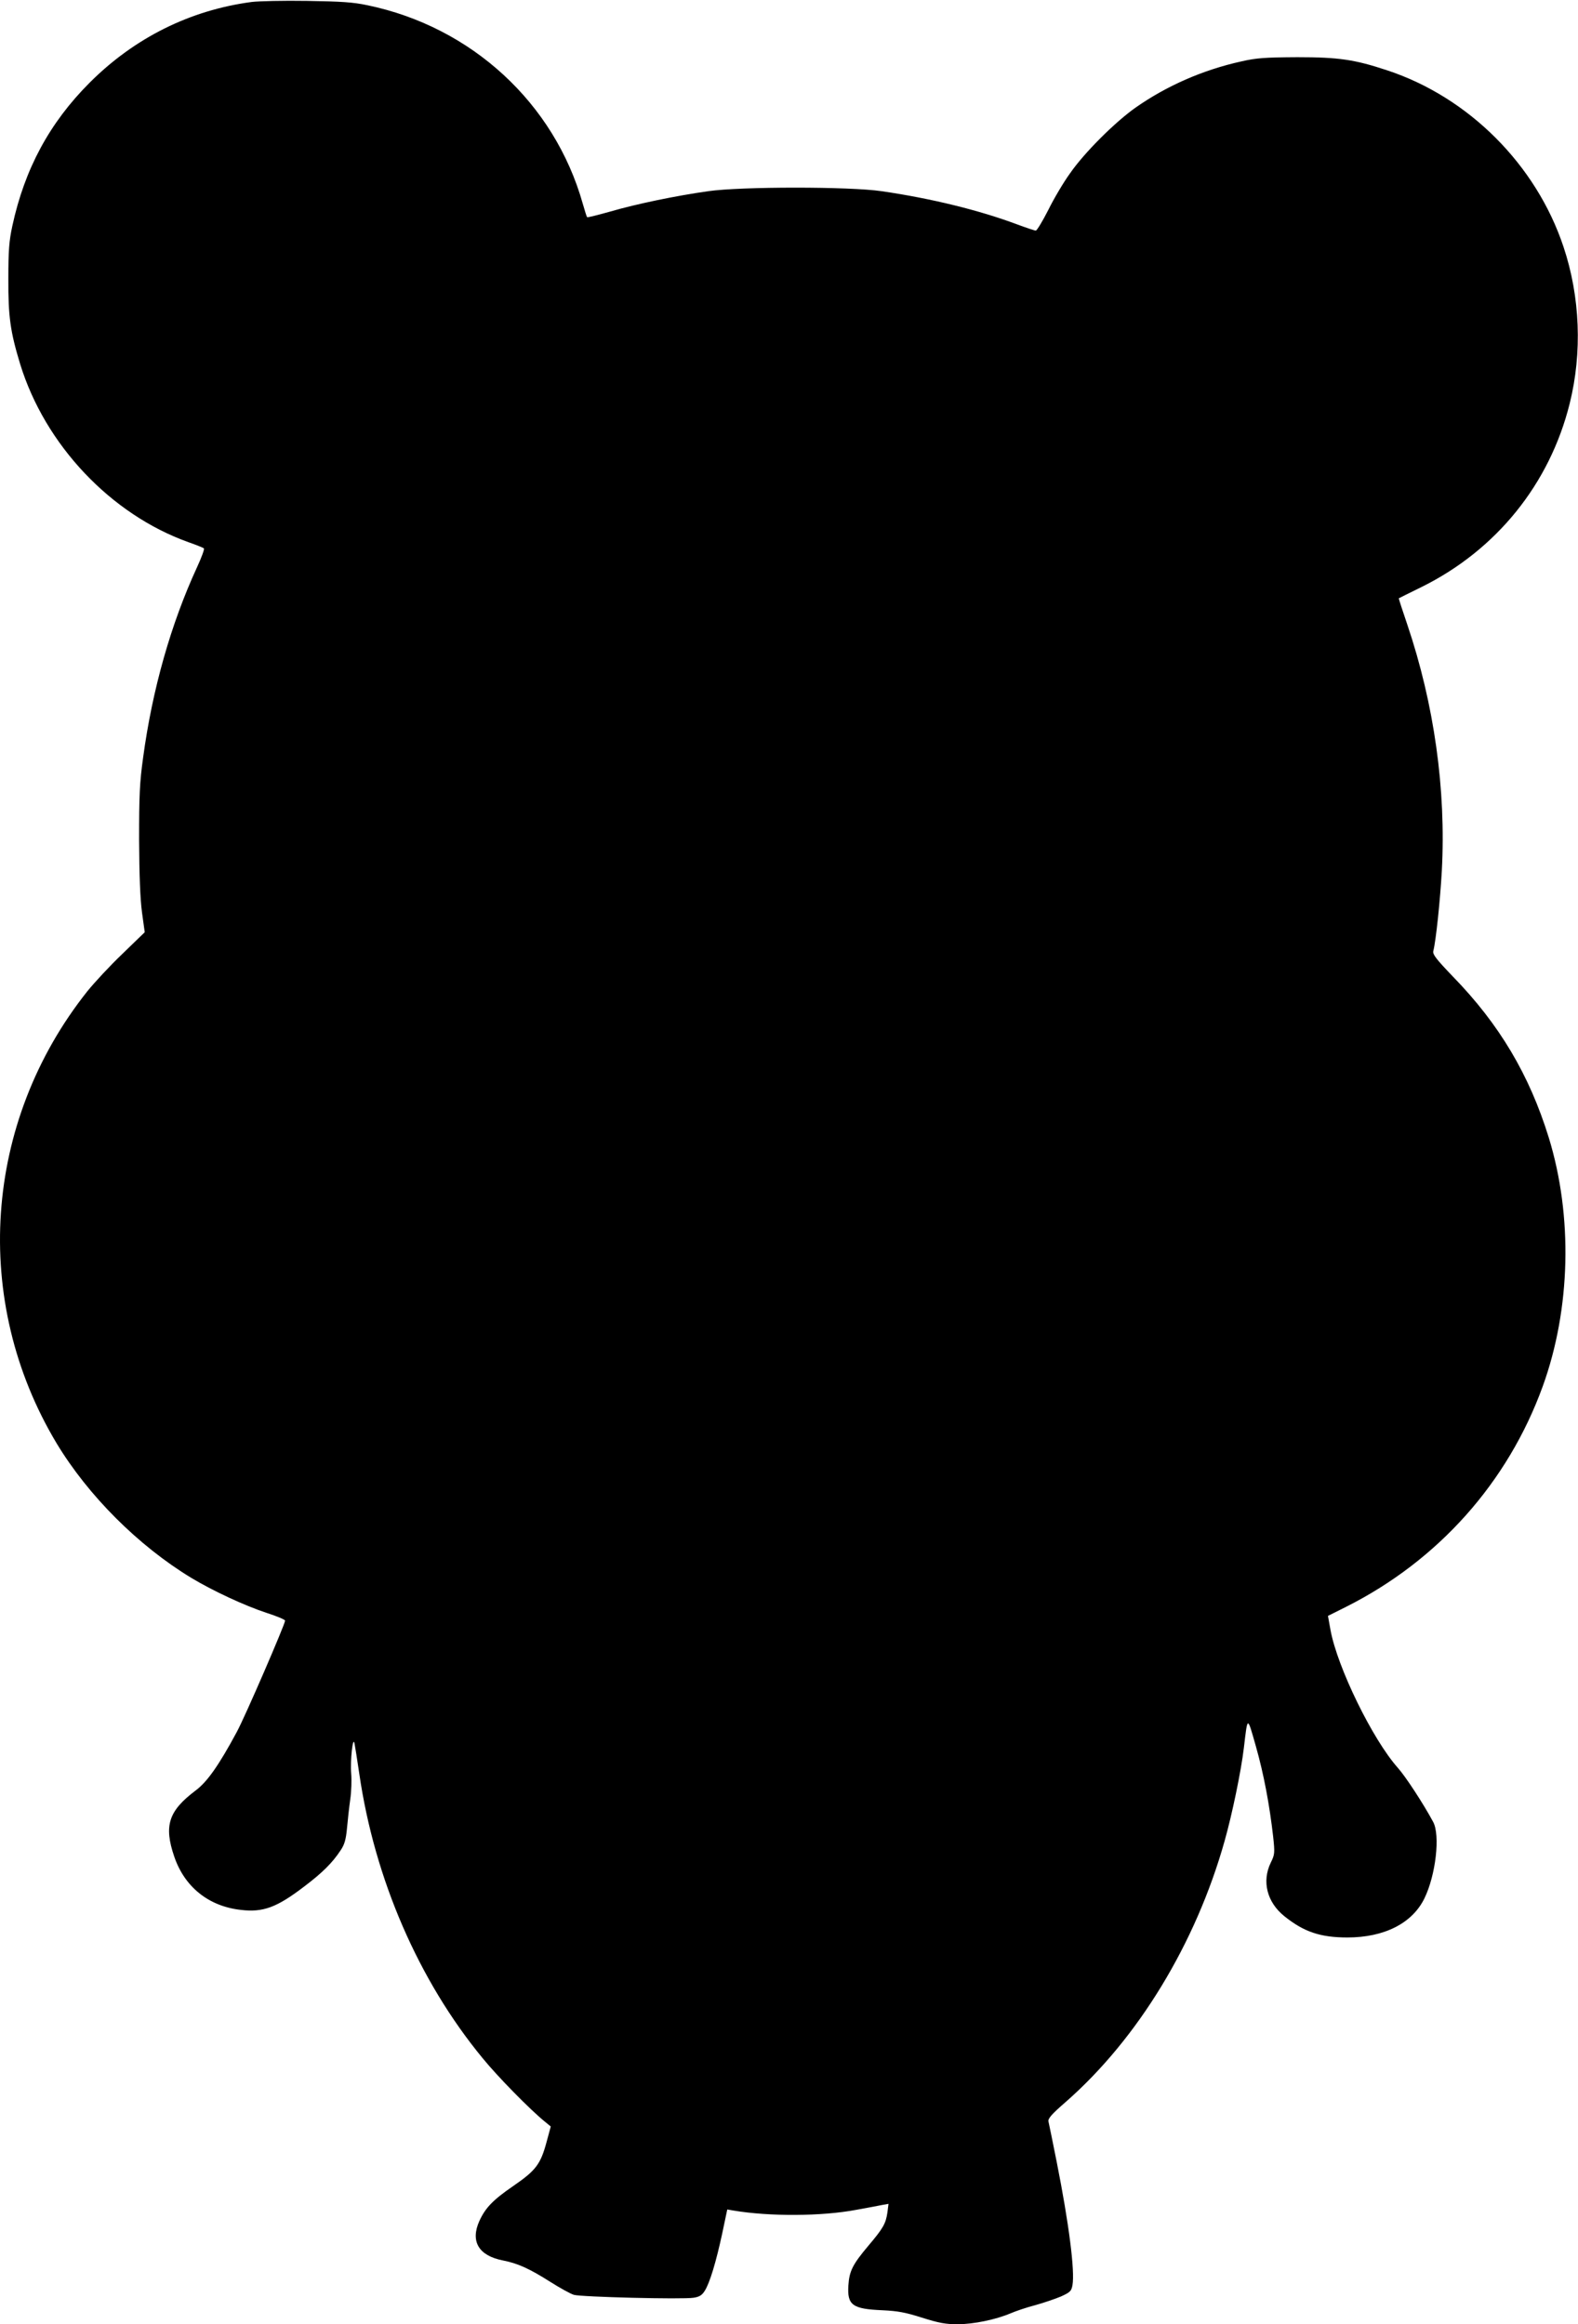
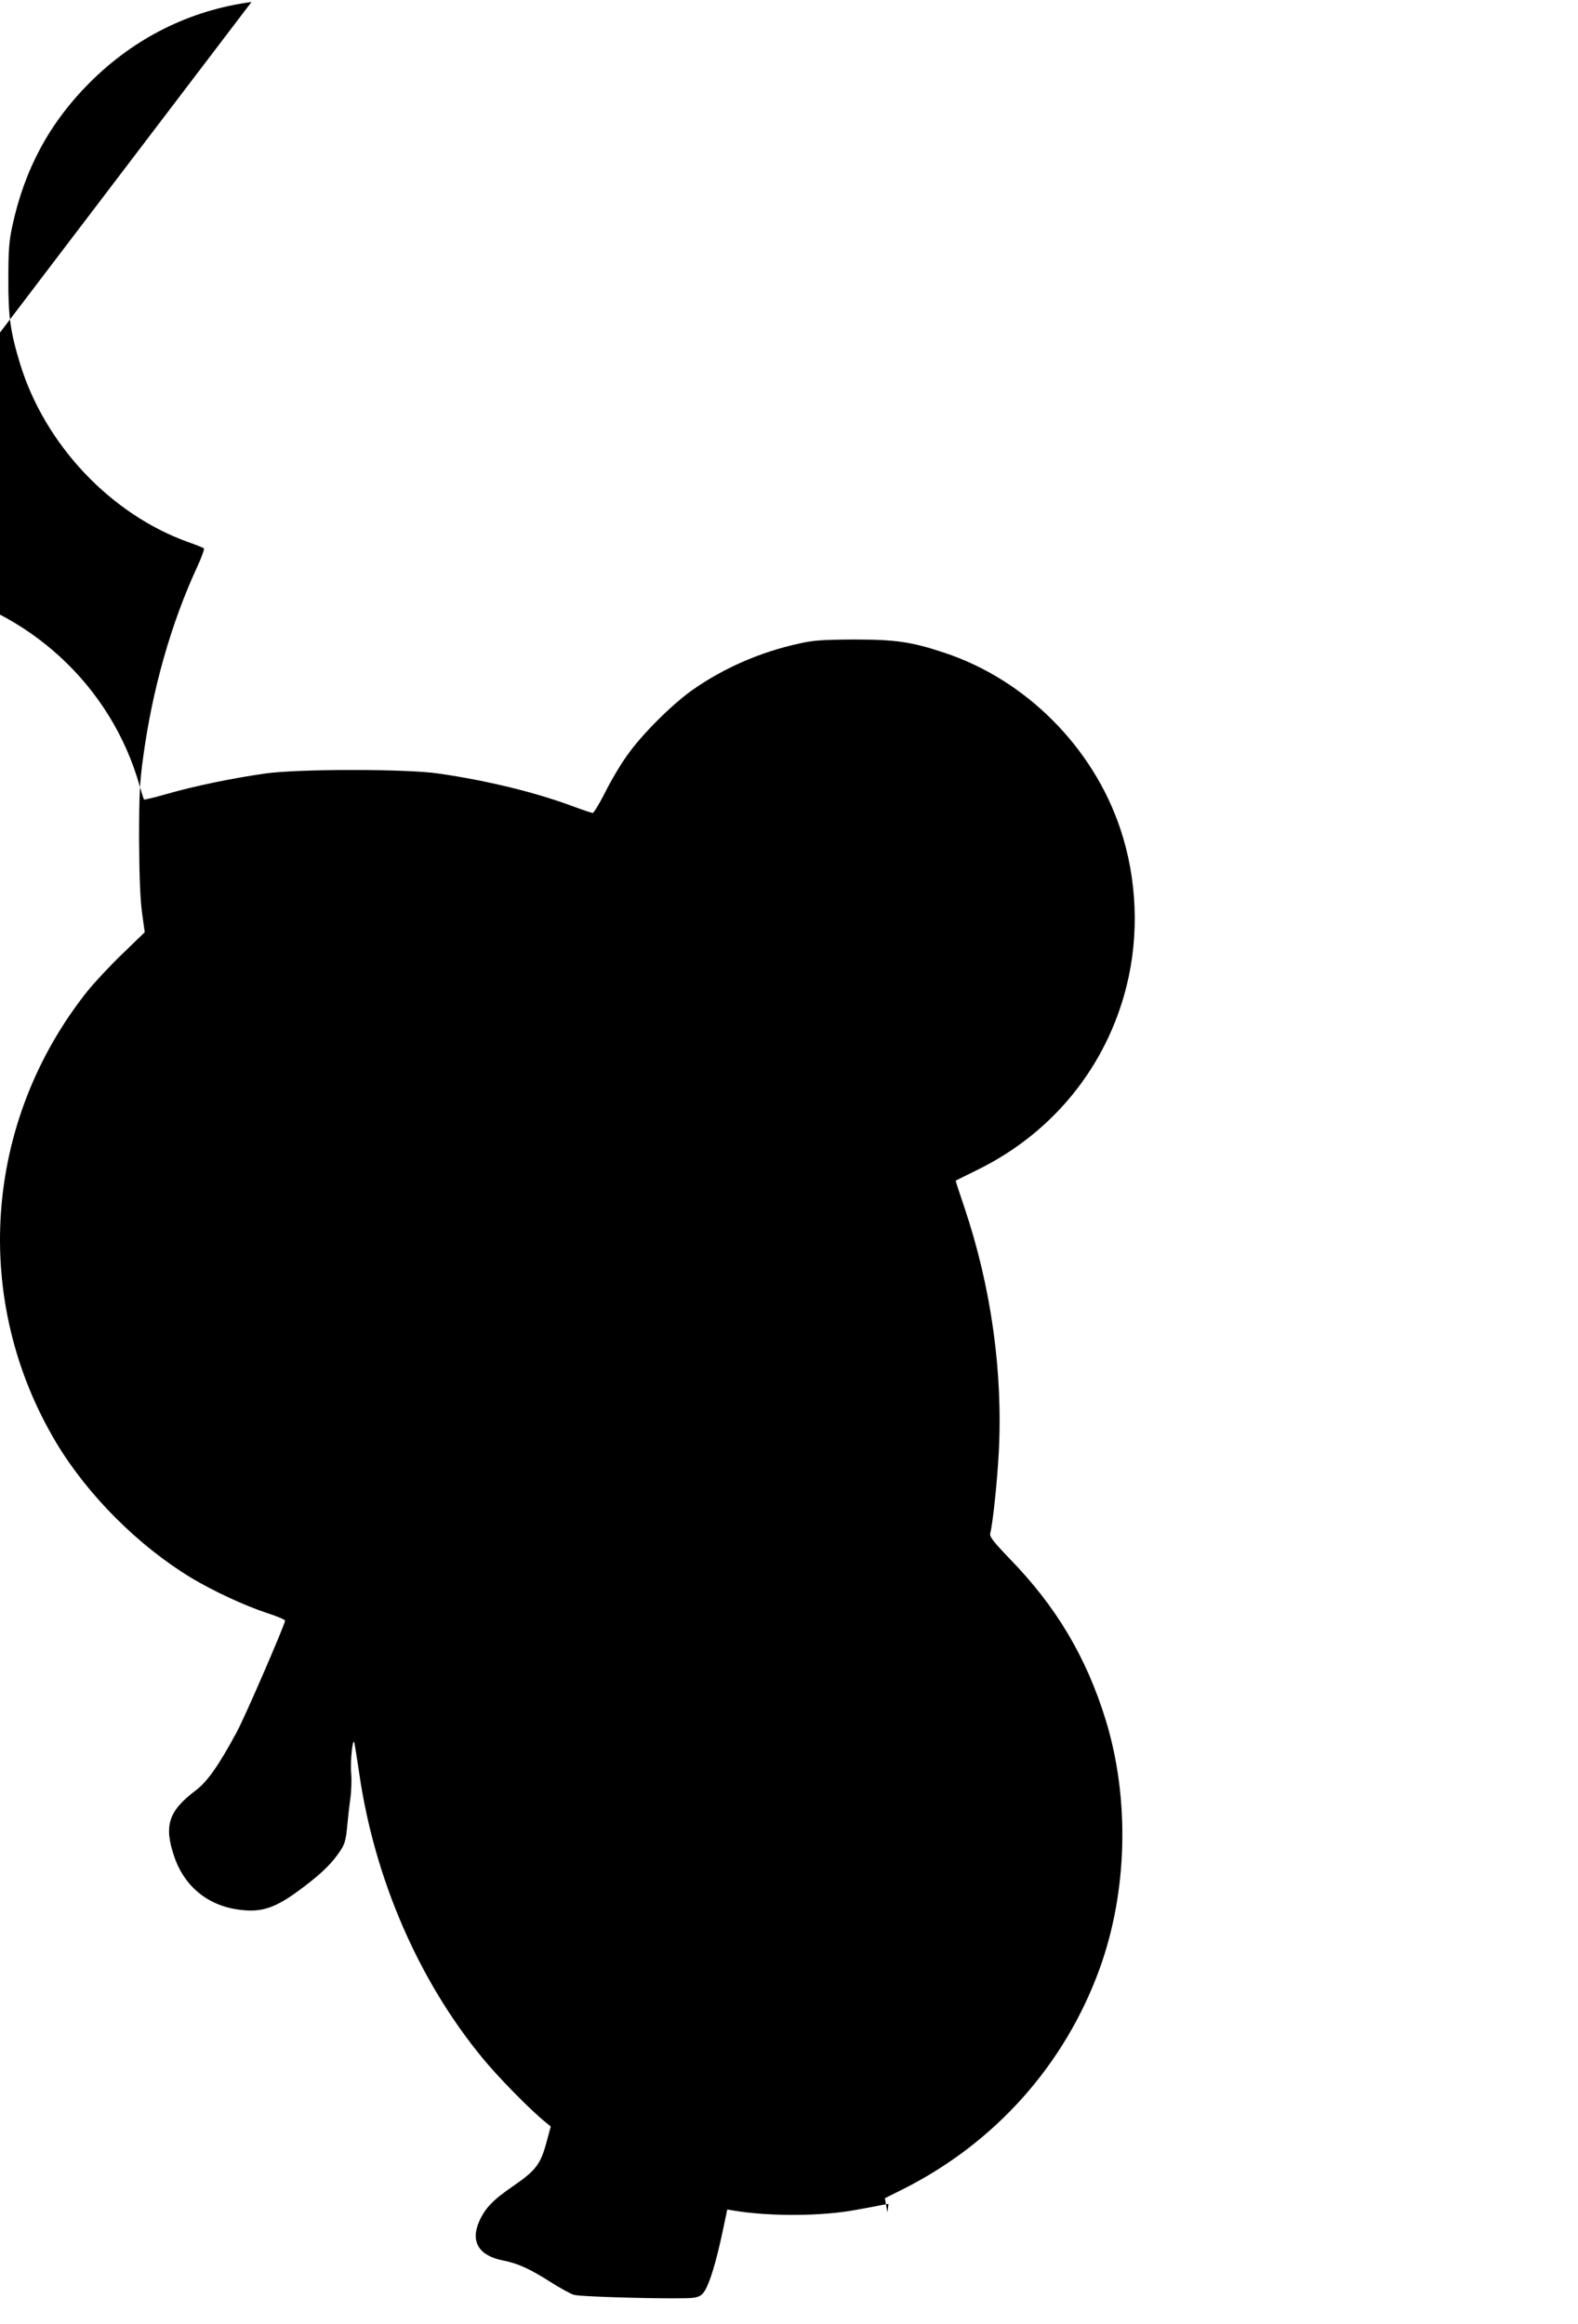
<svg xmlns="http://www.w3.org/2000/svg" version="1.0" width="869pt" height="1280pt" viewBox="0 0 869 1280" preserveAspectRatio="xMidYMid meet">
  <g transform="translate(0,1280) scale(0.1,-0.1)" fill="#000000" stroke="none">
-     <path d="M1385 12789 c-338 -45 -644 -197 -891 -444 -221 -221 -358 -475 -426 -789 -18 -83 -22 -135 -22 -291 -1 -210 11 -292 65 -470 137 -445 499 -828 927 -981 43 -15 80 -30 85 -34 4 -3 -13 -50 -38 -104 -143 -310 -246 -671 -297 -1049 -19 -137 -22 -207 -22 -452 1 -196 6 -325 16 -400 l15 -109 -124 -120 c-68 -65 -154 -158 -192 -205 -573 -721 -640 -1705 -169 -2490 174 -288 450 -564 742 -741 120 -72 292 -152 413 -192 56 -18 102 -37 103 -43 0 -19 -221 -531 -267 -615 -98 -182 -162 -273 -225 -320 -150 -113 -177 -194 -118 -366 57 -166 189 -272 365 -292 124 -15 199 13 352 130 99 75 154 130 198 197 22 32 30 59 36 124 4 45 12 117 18 159 6 42 8 105 5 140 -6 72 9 209 18 168 3 -14 15 -91 27 -171 84 -576 326 -1136 679 -1564 83 -102 261 -283 341 -348 l34 -28 -23 -85 c-33 -123 -59 -157 -184 -243 -112 -77 -153 -120 -186 -192 -51 -113 -4 -192 131 -218 81 -16 145 -45 260 -118 52 -33 110 -65 129 -71 41 -12 599 -26 660 -16 32 5 46 14 61 38 28 44 63 162 96 315 l28 133 35 -6 c197 -33 484 -32 675 4 61 11 125 23 144 27 l34 6 -6 -47 c-9 -62 -23 -87 -106 -185 -85 -101 -104 -138 -109 -217 -7 -109 22 -130 188 -137 85 -4 127 -12 218 -41 92 -29 129 -36 195 -36 89 0 212 26 292 60 28 12 89 33 136 45 47 13 111 35 142 48 50 23 57 29 63 62 14 77 -19 338 -87 680 -22 110 -42 209 -45 221 -4 16 15 39 97 110 395 347 714 870 873 1436 41 145 91 385 106 513 21 177 18 177 66 8 44 -155 75 -322 95 -496 10 -93 9 -100 -13 -145 -50 -103 -21 -218 75 -295 107 -86 198 -117 347 -117 203 0 357 78 424 215 63 129 88 349 48 422 -55 102 -152 250 -194 297 -139 156 -333 553 -371 759 l-14 78 100 50 c507 255 891 685 1083 1215 154 426 166 936 33 1369 -107 346 -272 624 -528 887 -93 97 -112 122 -108 140 15 58 38 282 47 442 24 447 -42 918 -190 1356 -27 79 -48 144 -47 145 1 1 58 29 127 63 411 204 704 567 814 1009 70 280 58 589 -34 864 -150 451 -522 824 -972 972 -178 59 -266 72 -493 72 -178 -1 -225 -4 -308 -23 -213 -47 -413 -135 -584 -255 -113 -80 -281 -247 -360 -361 -35 -48 -89 -139 -120 -202 -32 -63 -63 -114 -69 -114 -6 0 -54 16 -105 35 -206 77 -469 142 -744 182 -174 26 -774 26 -955 0 -177 -25 -395 -70 -539 -112 -68 -19 -126 -34 -128 -31 -2 2 -13 36 -24 75 -156 553 -612 973 -1185 1092 -80 17 -144 21 -334 24 -129 2 -266 -1 -305 -6z" />
+     <path d="M1385 12789 c-338 -45 -644 -197 -891 -444 -221 -221 -358 -475 -426 -789 -18 -83 -22 -135 -22 -291 -1 -210 11 -292 65 -470 137 -445 499 -828 927 -981 43 -15 80 -30 85 -34 4 -3 -13 -50 -38 -104 -143 -310 -246 -671 -297 -1049 -19 -137 -22 -207 -22 -452 1 -196 6 -325 16 -400 l15 -109 -124 -120 c-68 -65 -154 -158 -192 -205 -573 -721 -640 -1705 -169 -2490 174 -288 450 -564 742 -741 120 -72 292 -152 413 -192 56 -18 102 -37 103 -43 0 -19 -221 -531 -267 -615 -98 -182 -162 -273 -225 -320 -150 -113 -177 -194 -118 -366 57 -166 189 -272 365 -292 124 -15 199 13 352 130 99 75 154 130 198 197 22 32 30 59 36 124 4 45 12 117 18 159 6 42 8 105 5 140 -6 72 9 209 18 168 3 -14 15 -91 27 -171 84 -576 326 -1136 679 -1564 83 -102 261 -283 341 -348 l34 -28 -23 -85 c-33 -123 -59 -157 -184 -243 -112 -77 -153 -120 -186 -192 -51 -113 -4 -192 131 -218 81 -16 145 -45 260 -118 52 -33 110 -65 129 -71 41 -12 599 -26 660 -16 32 5 46 14 61 38 28 44 63 162 96 315 l28 133 35 -6 c197 -33 484 -32 675 4 61 11 125 23 144 27 l34 6 -6 -47 l-14 78 100 50 c507 255 891 685 1083 1215 154 426 166 936 33 1369 -107 346 -272 624 -528 887 -93 97 -112 122 -108 140 15 58 38 282 47 442 24 447 -42 918 -190 1356 -27 79 -48 144 -47 145 1 1 58 29 127 63 411 204 704 567 814 1009 70 280 58 589 -34 864 -150 451 -522 824 -972 972 -178 59 -266 72 -493 72 -178 -1 -225 -4 -308 -23 -213 -47 -413 -135 -584 -255 -113 -80 -281 -247 -360 -361 -35 -48 -89 -139 -120 -202 -32 -63 -63 -114 -69 -114 -6 0 -54 16 -105 35 -206 77 -469 142 -744 182 -174 26 -774 26 -955 0 -177 -25 -395 -70 -539 -112 -68 -19 -126 -34 -128 -31 -2 2 -13 36 -24 75 -156 553 -612 973 -1185 1092 -80 17 -144 21 -334 24 -129 2 -266 -1 -305 -6z" />
  </g>
</svg>